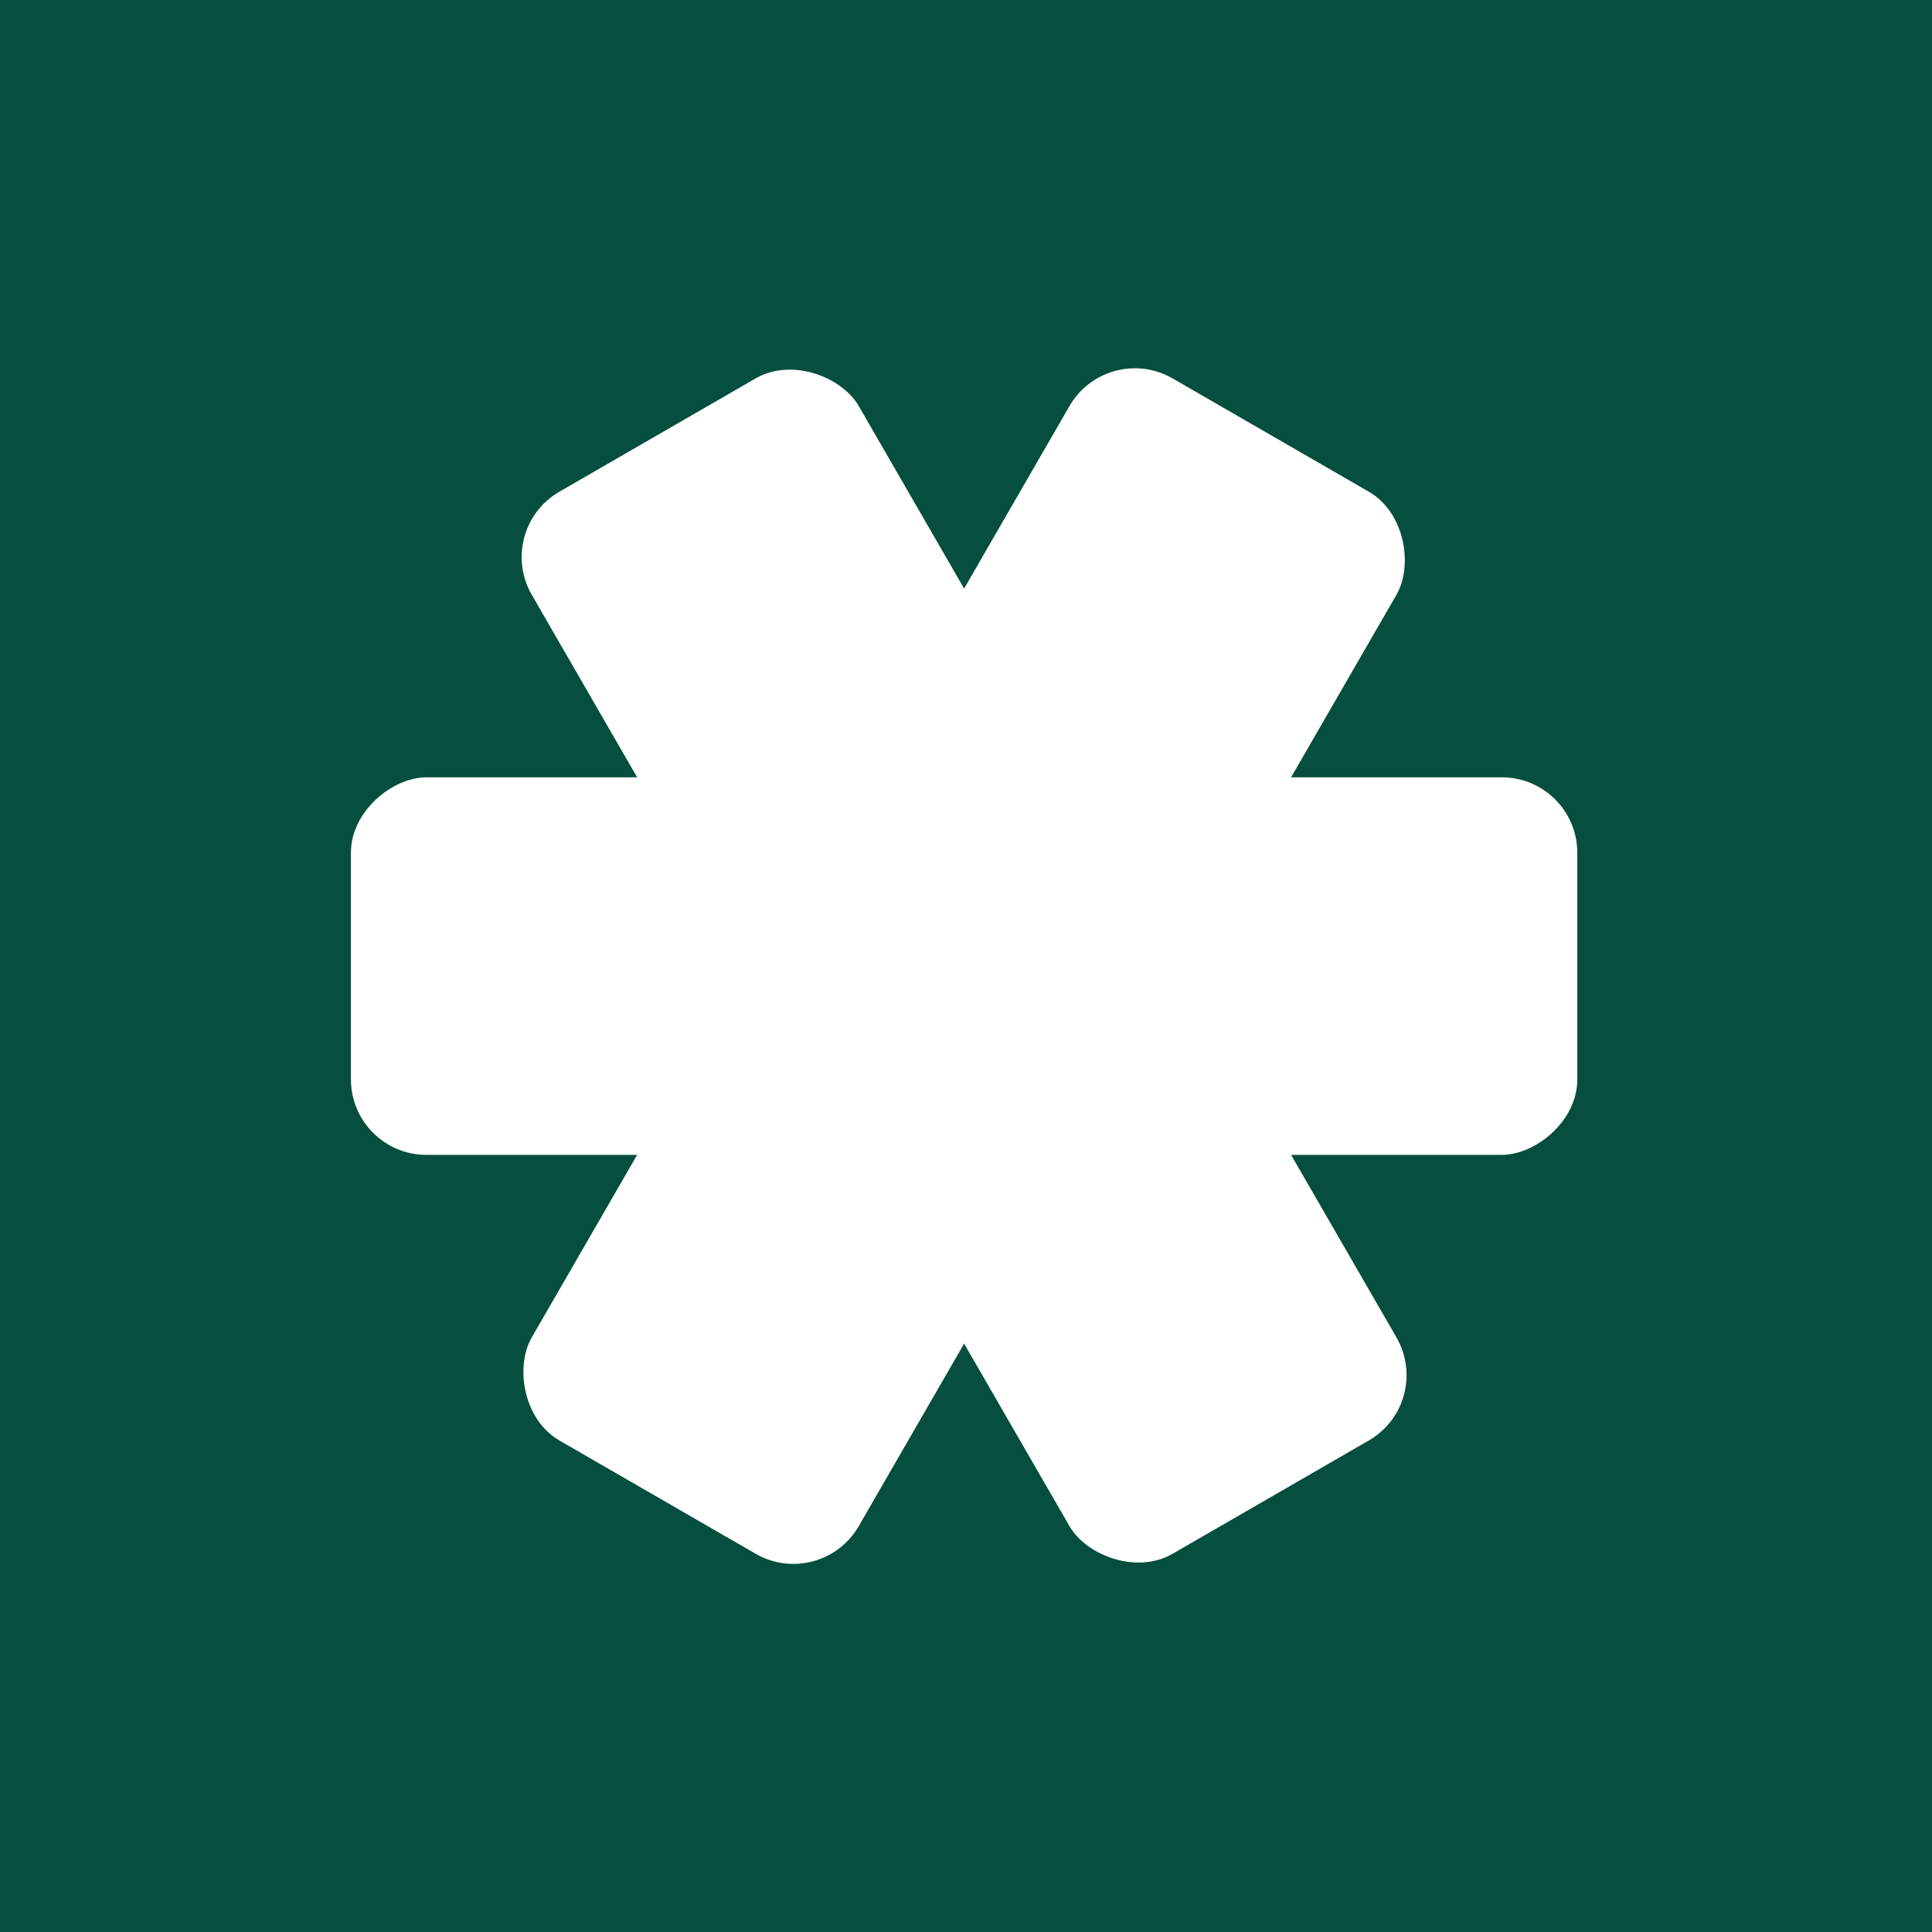
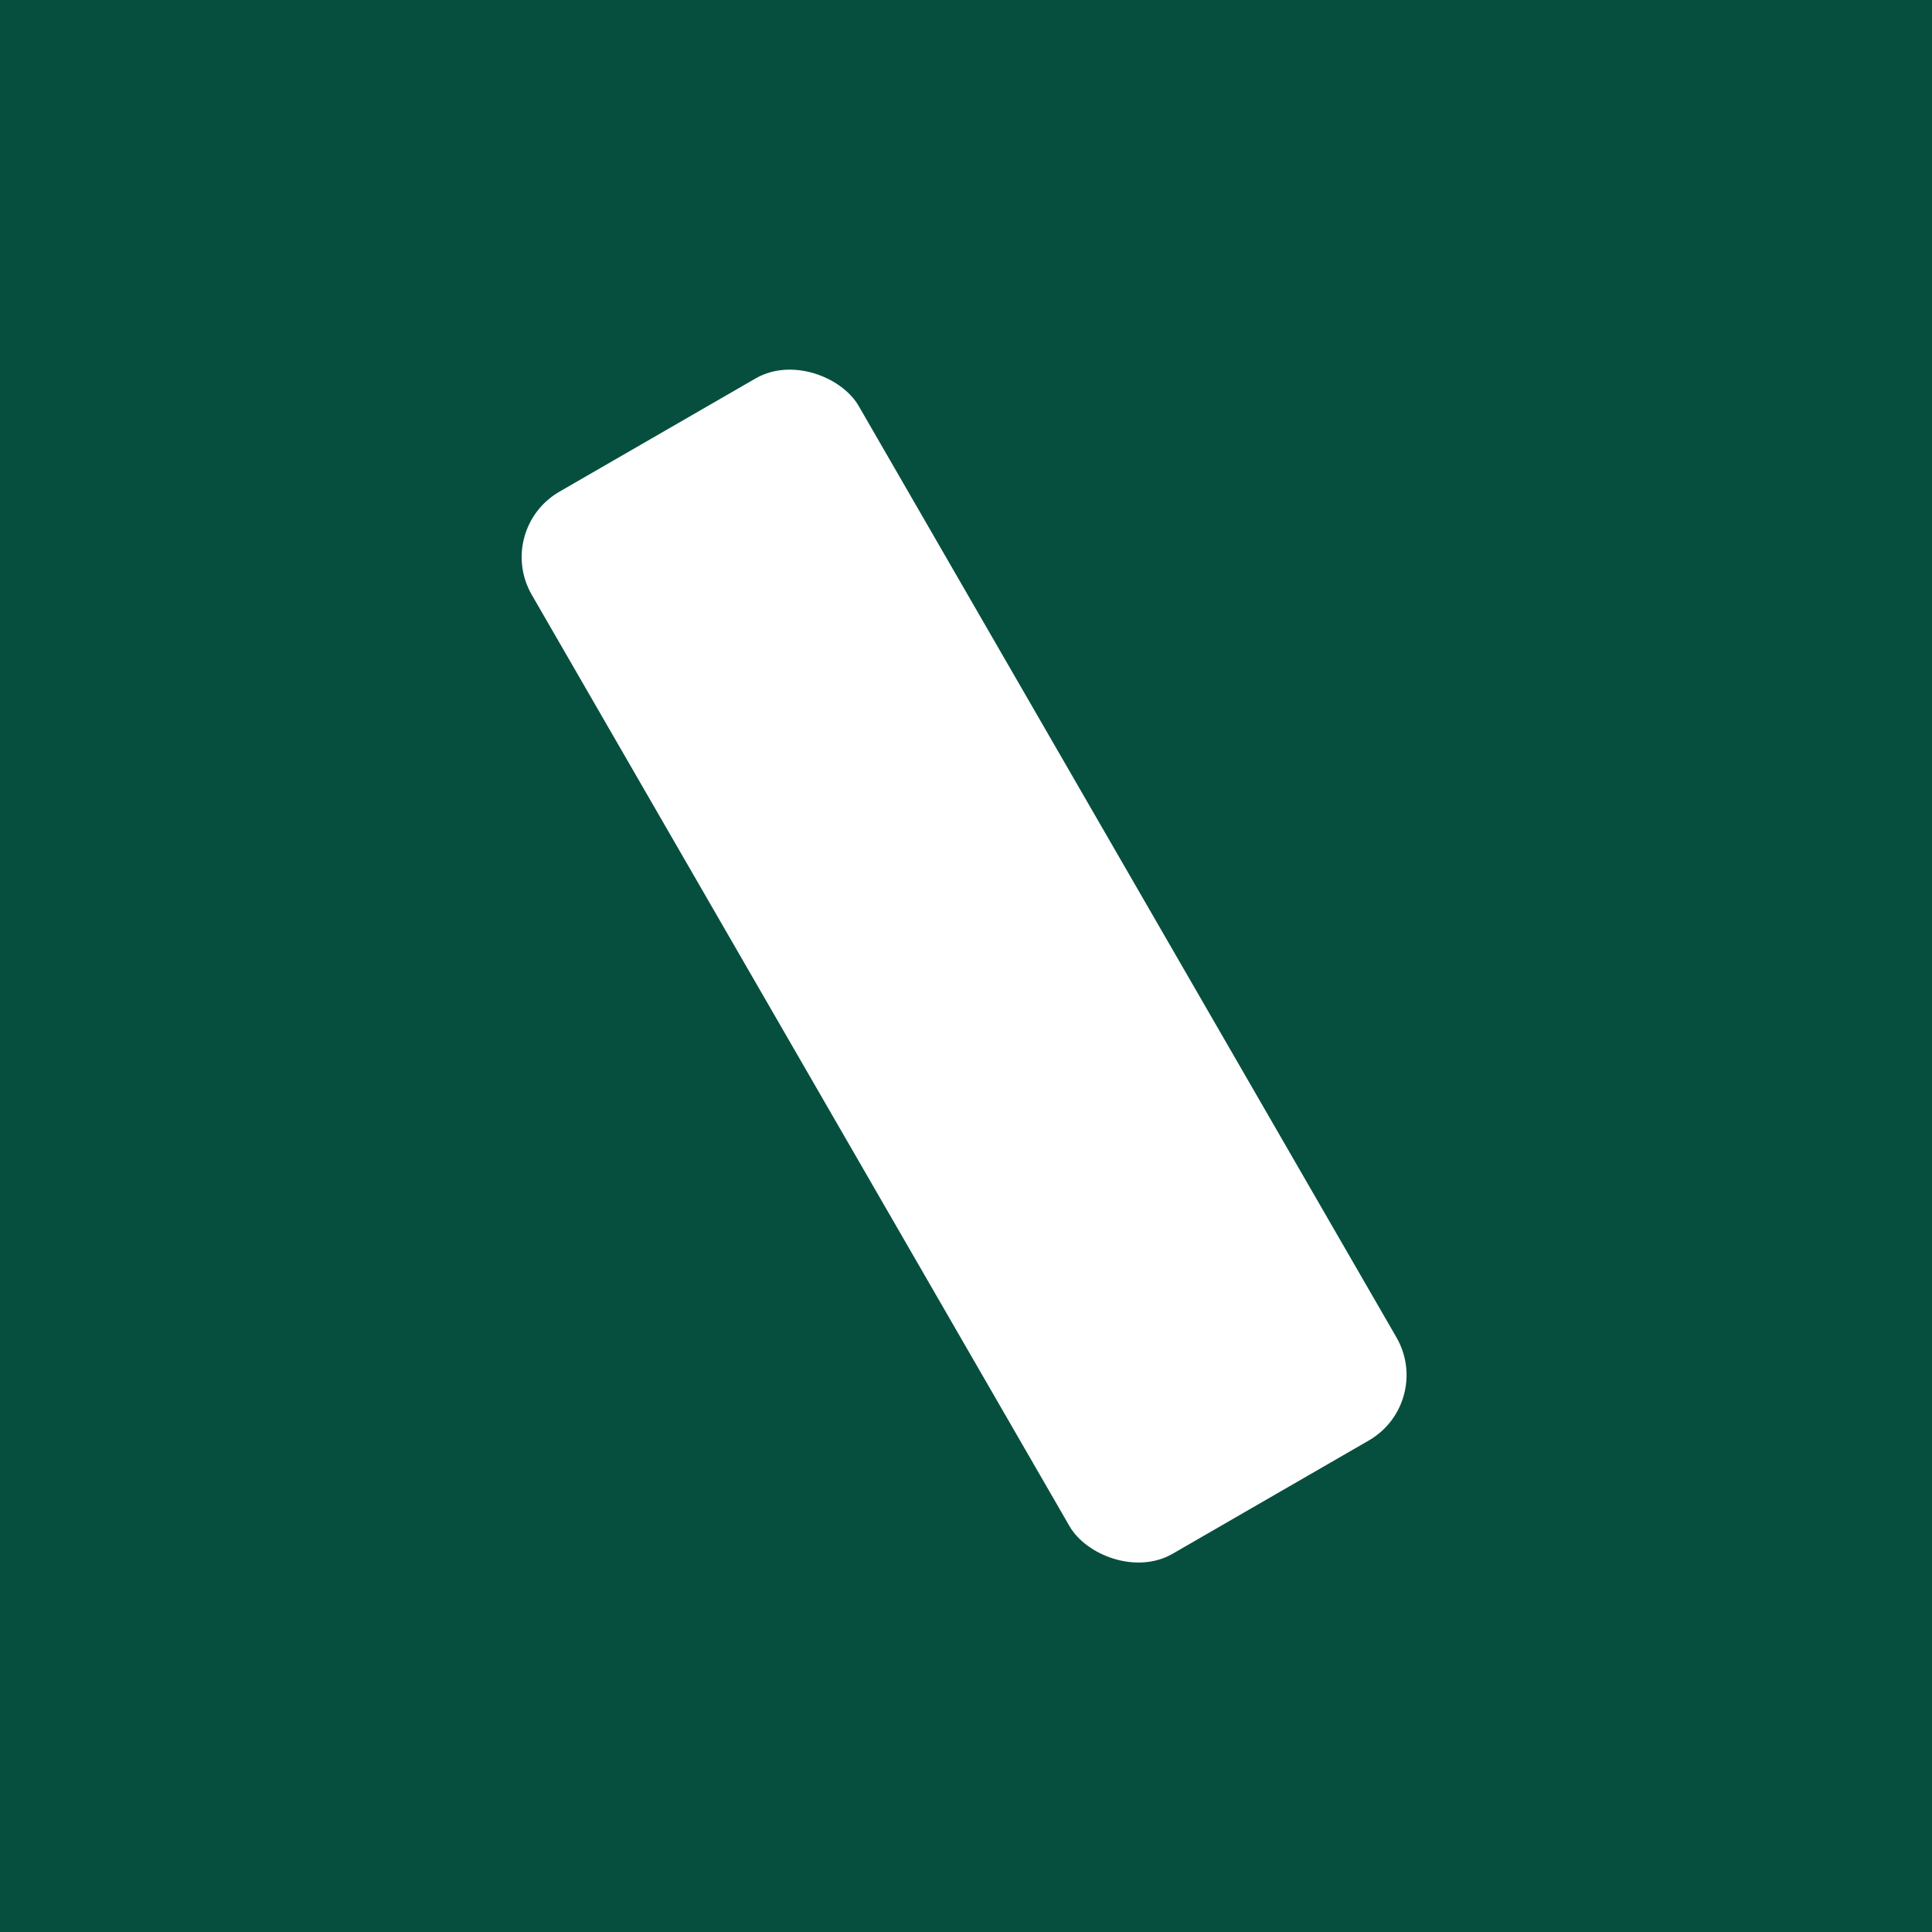
<svg xmlns="http://www.w3.org/2000/svg" version="1.1" width="512" height="512">
  <rect width="100%" height="100%" fill="#808080" stroke="none" />
  <svg width="512" height="512" viewBox="0 0 512 512" fill="none">
    <rect width="512" height="512" fill="#064F3F" />
-     <rect x="93" y="306.049" width="100.049" height="325" rx="20" transform="rotate(-90 93 306.049)" fill="white" />
-     <rect x="217.572" y="421.766" width="100.049" height="325" rx="20" transform="rotate(-150 217.572 421.766)" fill="white" />
    <rect x="380.072" y="371.741" width="100.049" height="325" rx="20" transform="rotate(150 380.072 371.741)" fill="white" />
  </svg>
  <style>@media (prefers-color-scheme: light) { :root { filter: none; } }
@media (prefers-color-scheme: dark) { :root { filter: none; } }
</style>
</svg>